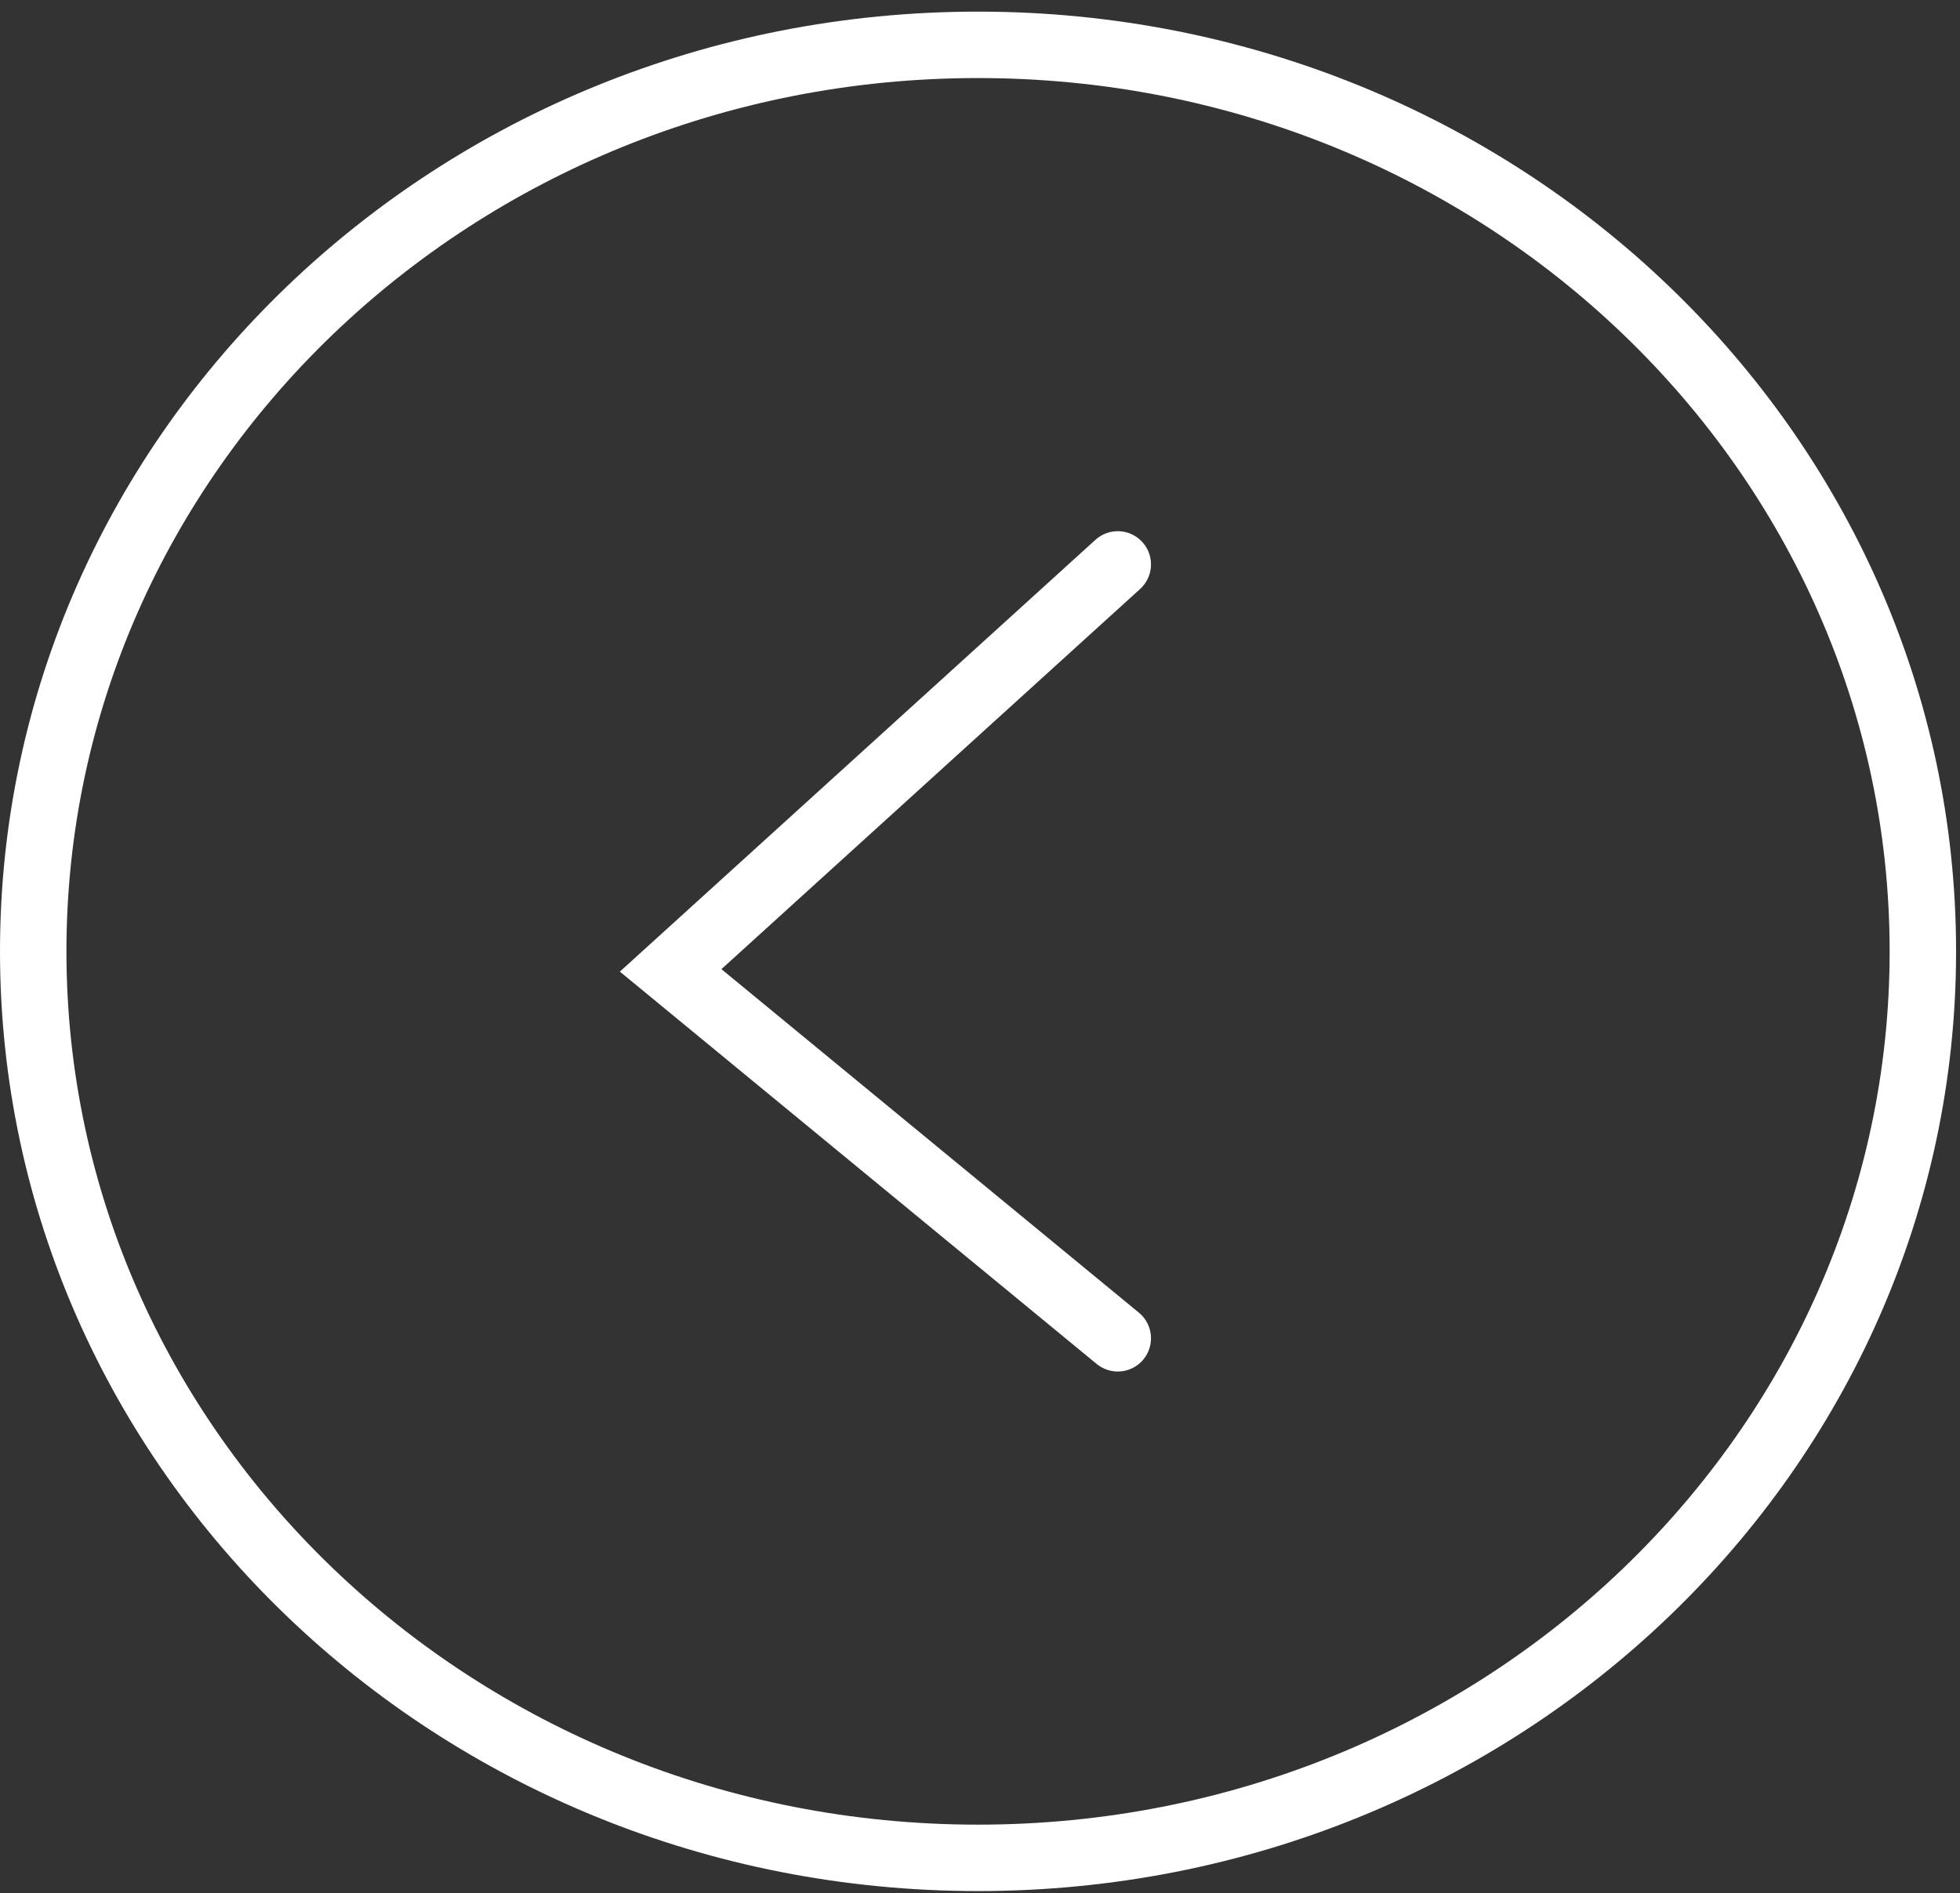
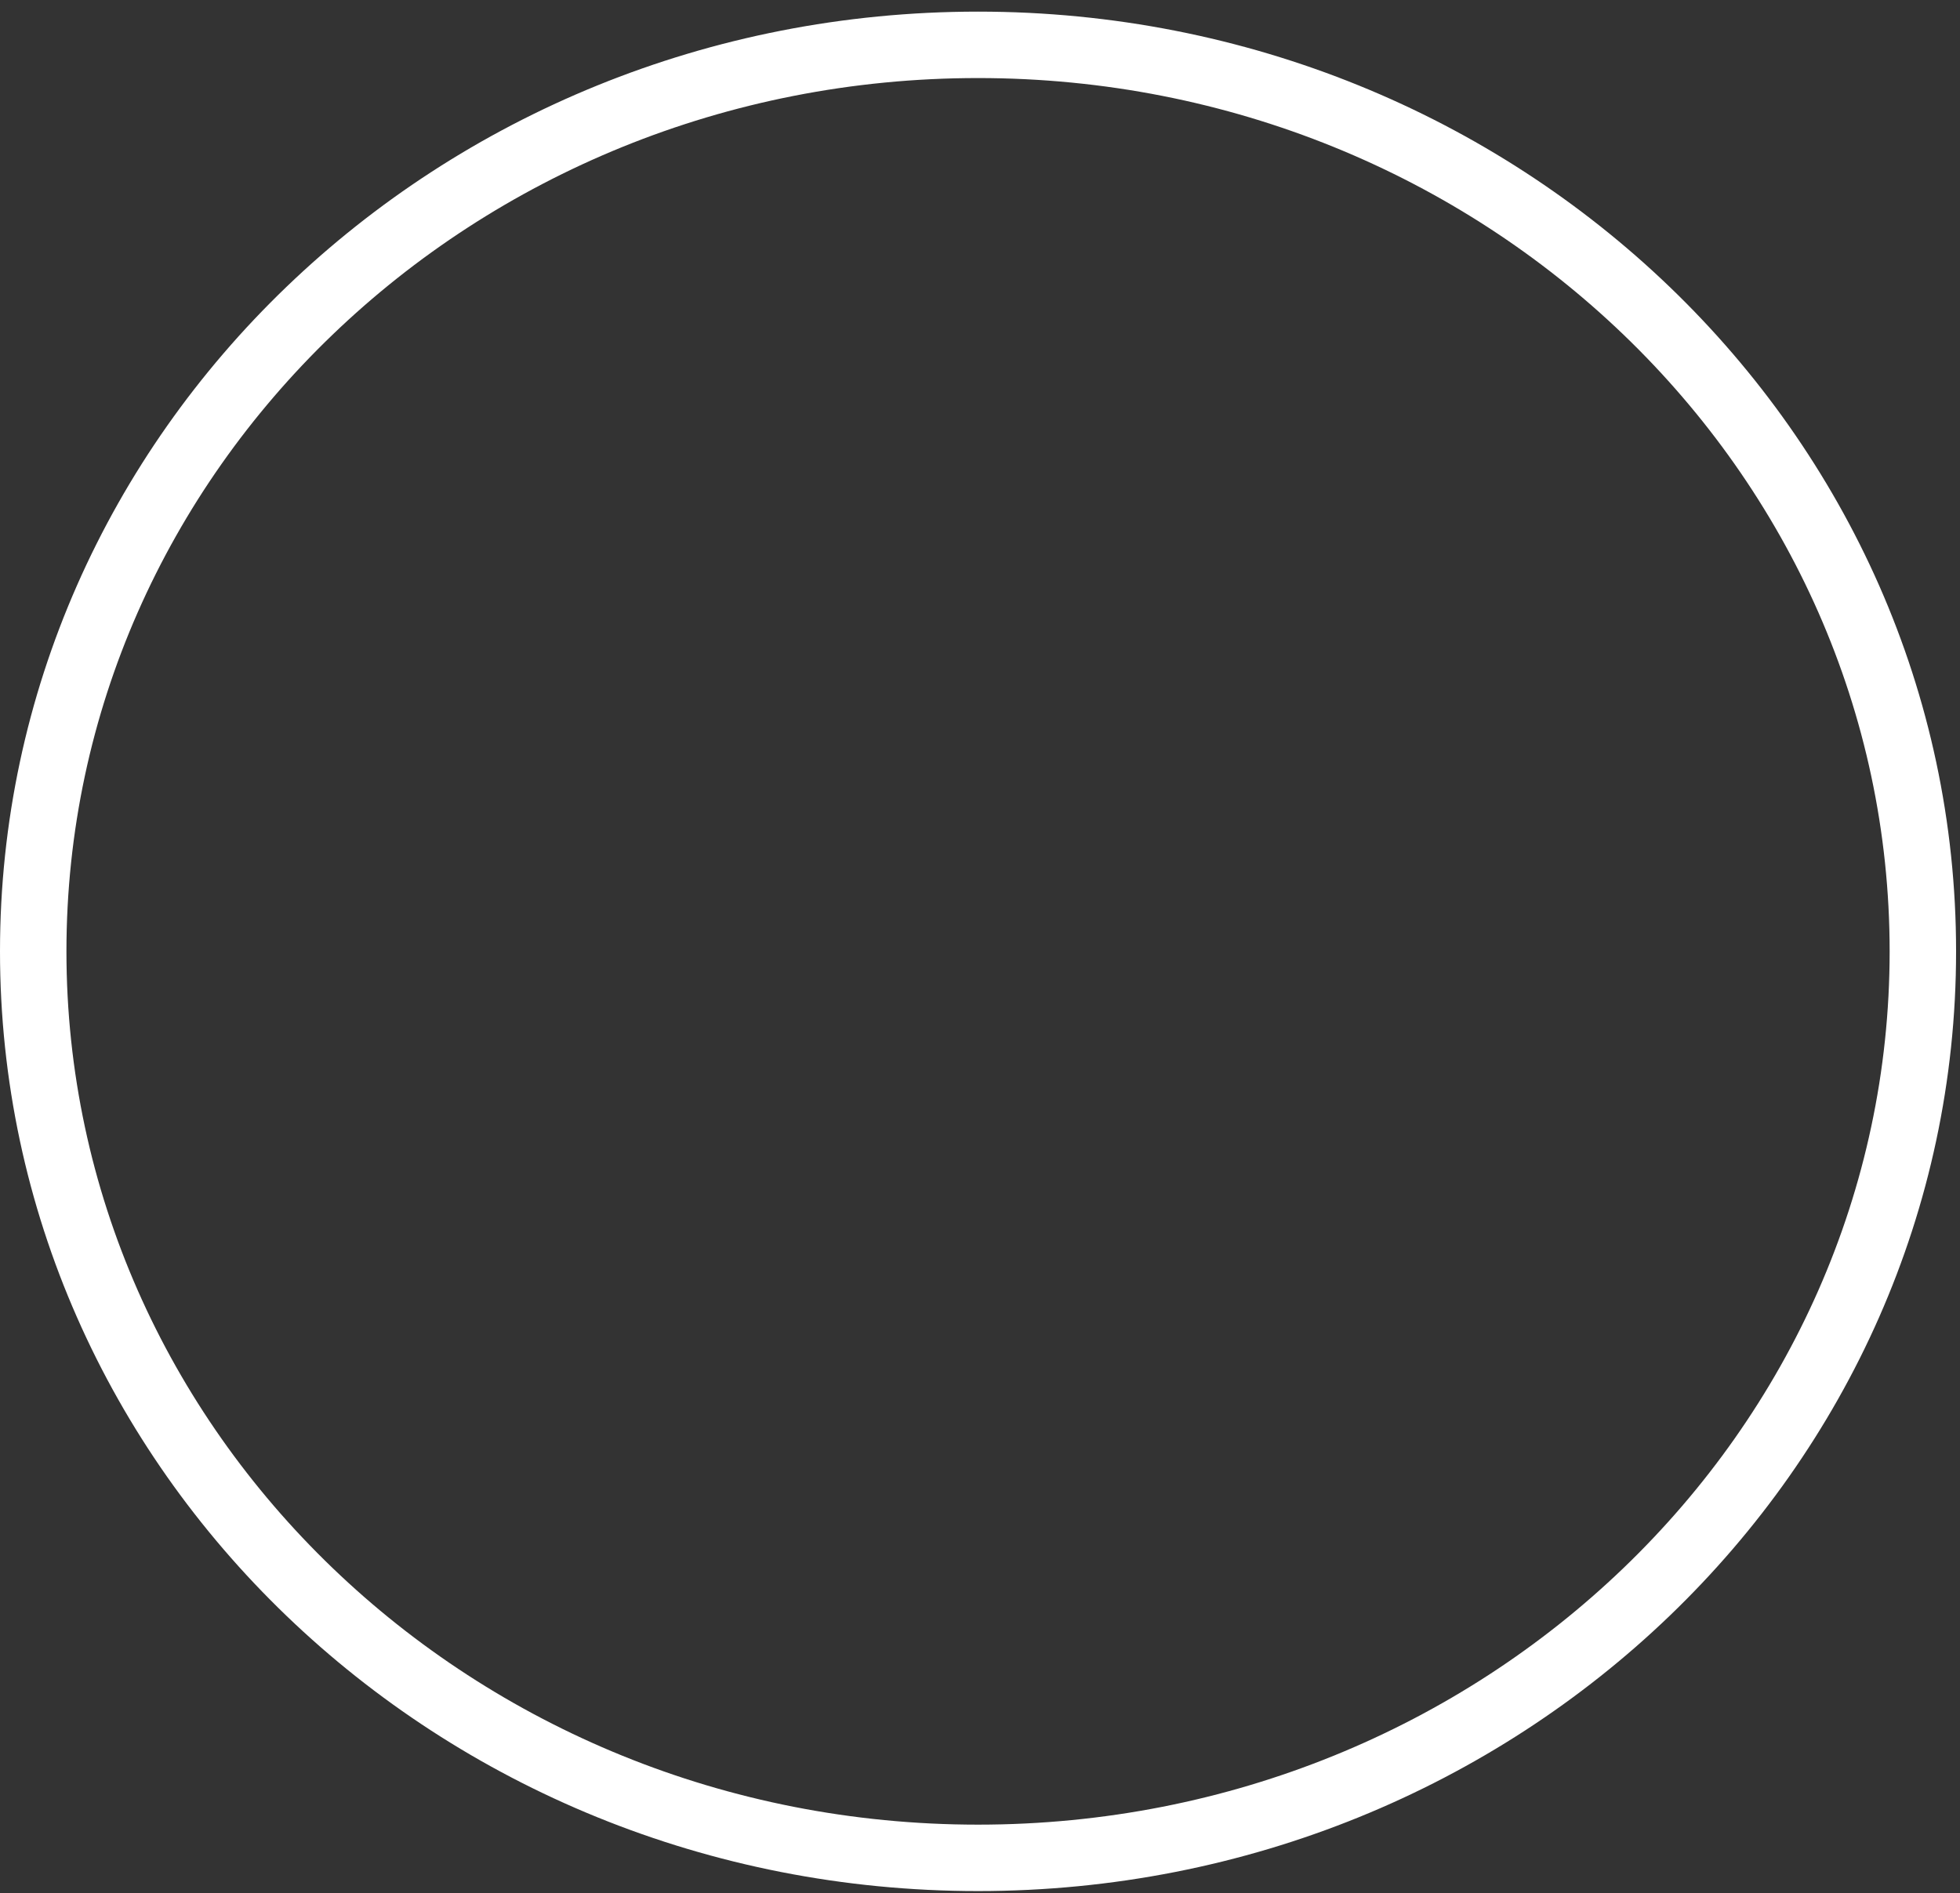
<svg xmlns="http://www.w3.org/2000/svg" width="59" height="57" viewBox="0 0 59 57" fill="none">
  <rect x="0" y="0" width="59" height="57" fill="#333333" stroke="none" />
  <path d="M57.882 28.643C57.882 43.679 45.187 55.936 29.441 55.936C13.696 55.936 1 43.679 1 28.643C1 13.606 13.696 1.35 29.441 1.35C45.187 1.35 57.882 13.606 57.882 28.643Z" stroke="white" stroke-width="2" />
-   <path d="M33.647 16.993L20.188 29.216L33.647 40.293" stroke="white" stroke-width="2" stroke-linecap="round" />
</svg>